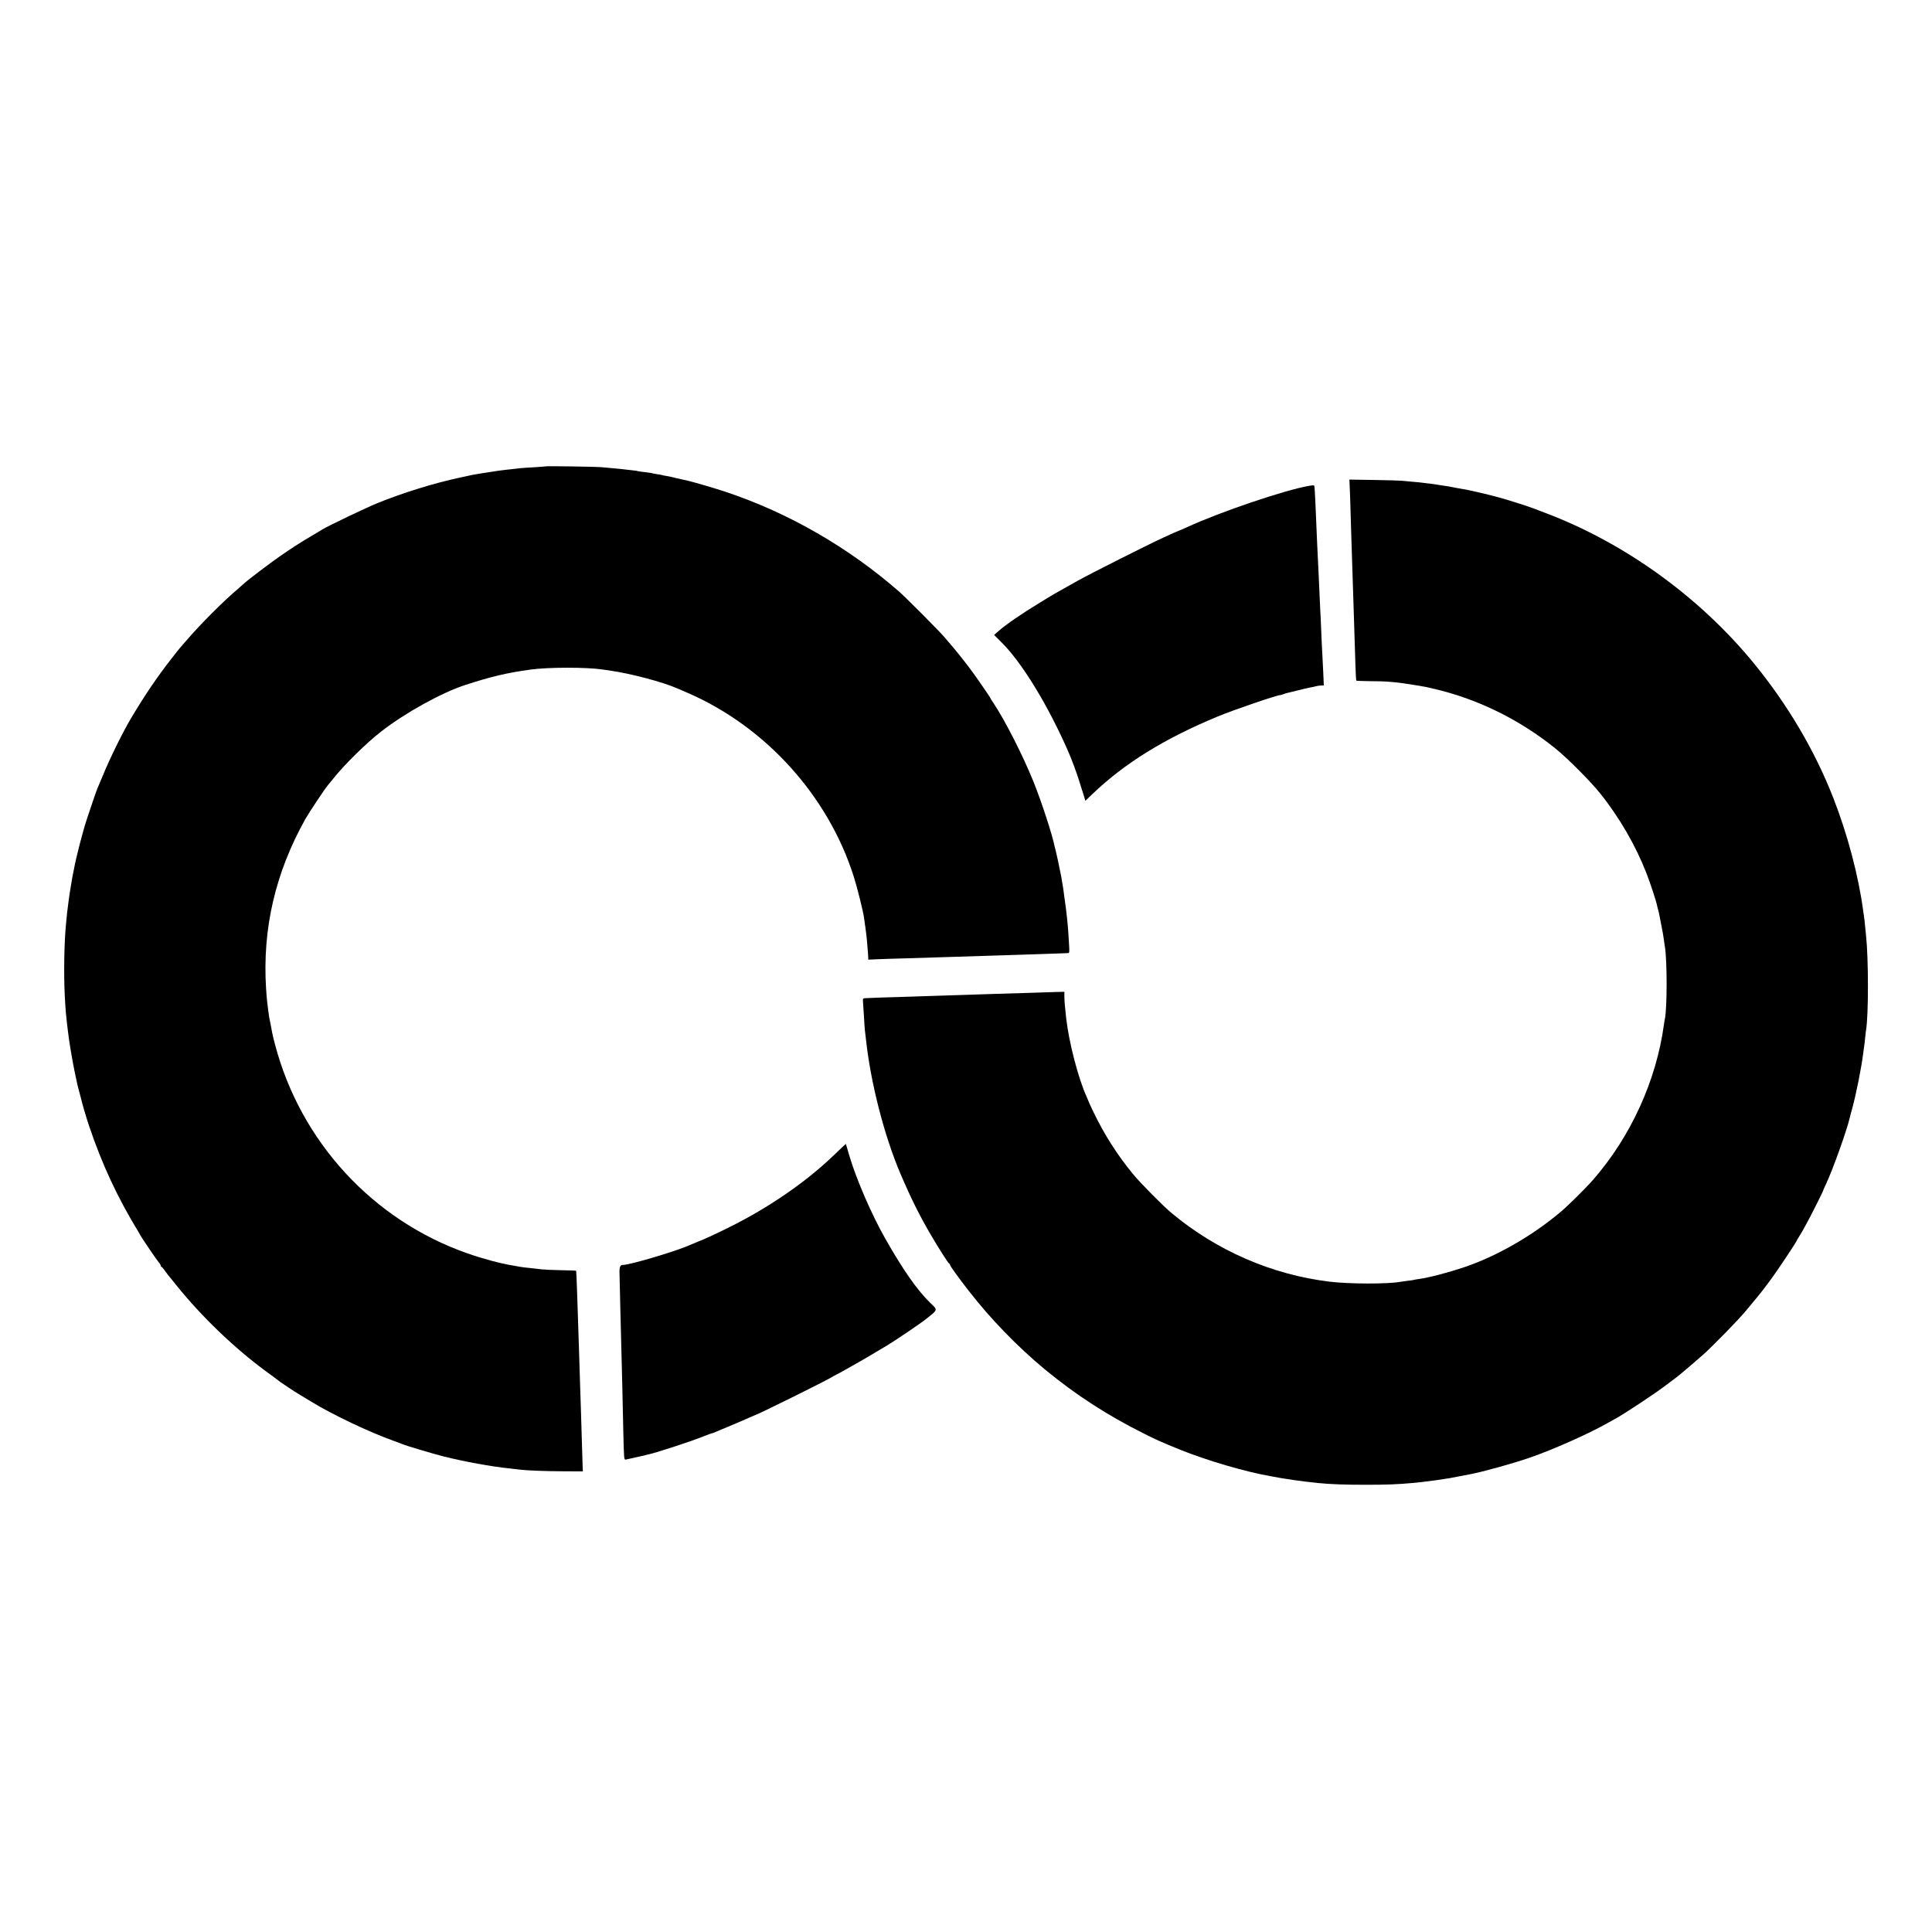
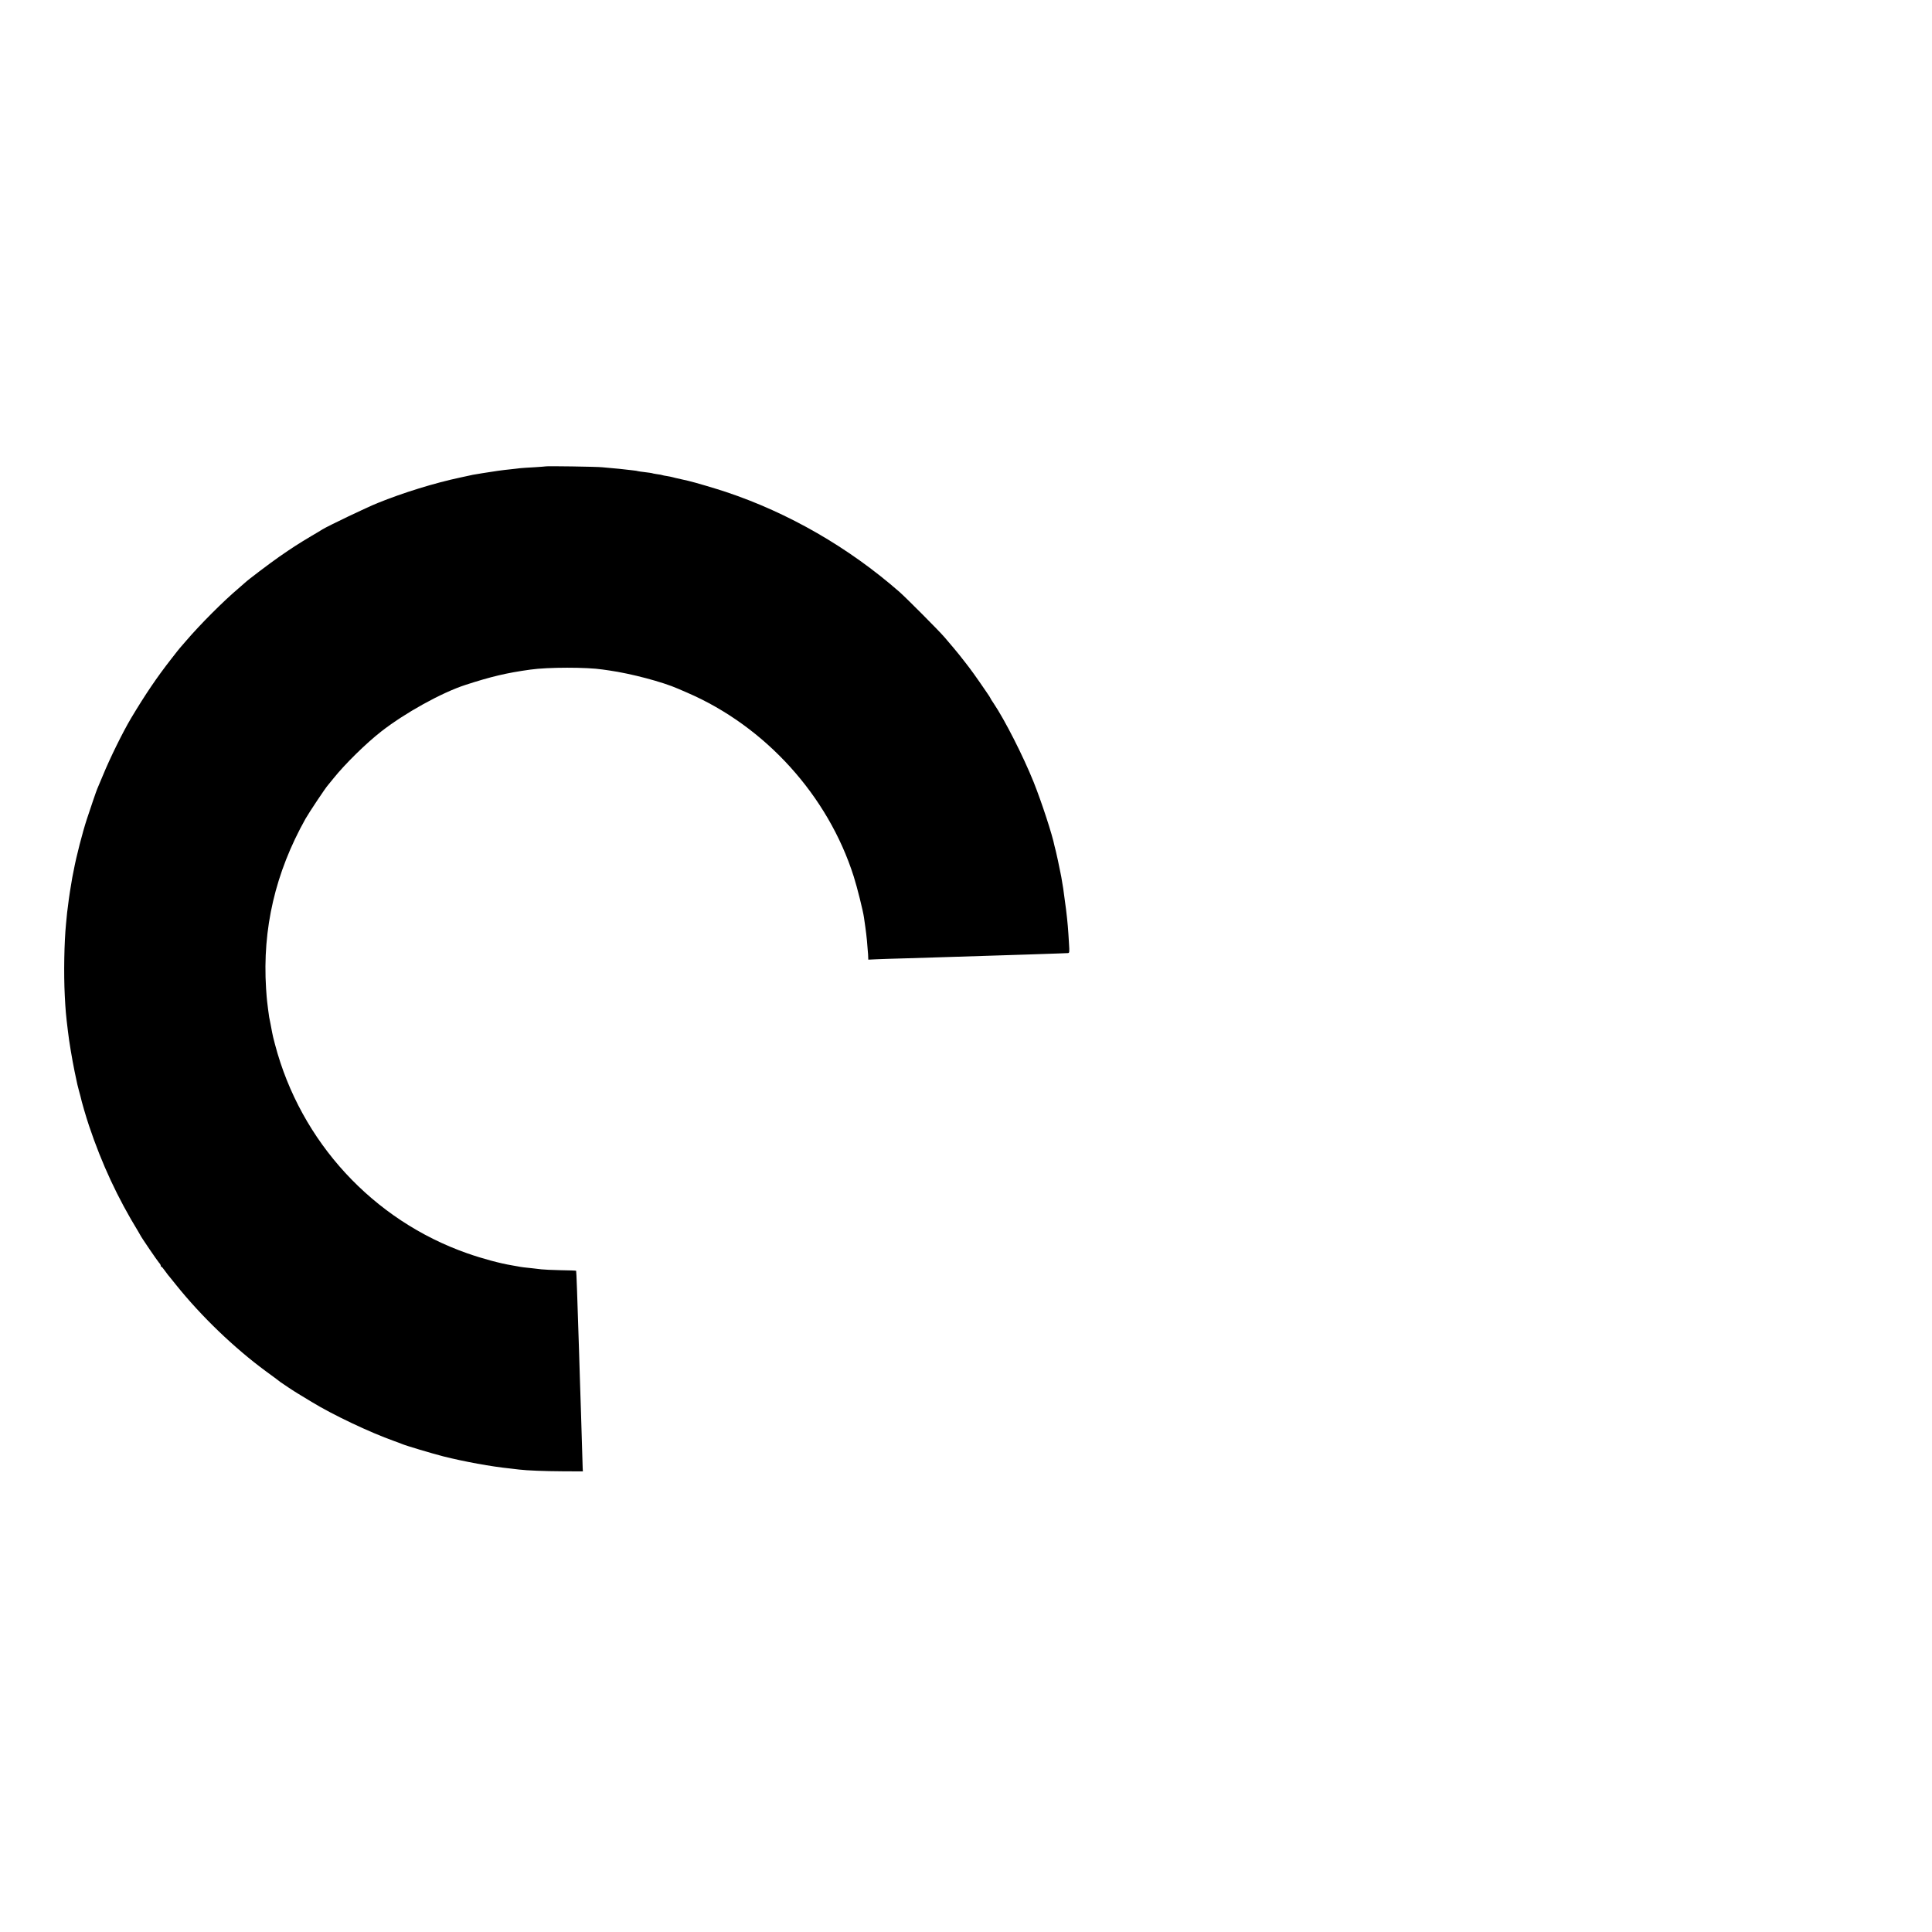
<svg xmlns="http://www.w3.org/2000/svg" version="1.0" width="2007pt" height="2007pt" viewBox="0 0 2007 2007" preserveAspectRatio="xMidYMid meet">
  <g transform="translate(0,2007) scale(0.1,-0.1)" fill="#000000" stroke="none">
    <path d="M5668 15225 c-2 -1 -55 -5 -118 -9 -63 -3 -131 -8 -150 -10 -19 -3 -62 -7 -95 -11 -89 -9 -167 -20 -290 -40 -101 -16 -96 -15 -231 -45 -269 -57 -596 -158 -862 -266 -112 -45 -513 -237 -572 -273 -8 -6 -62 -38 -120 -72 -132 -79 -187 -114 -330 -213 -100 -70 -325 -240 -356 -270 -6 -6 -35 -31 -64 -56 -161 -136 -399 -375 -545 -545 -33 -38 -62 -72 -65 -75 -3 -3 -44 -54 -91 -115 -150 -192 -271 -371 -417 -615 -85 -143 -218 -412 -293 -595 -28 -66 -54 -129 -59 -140 -9 -20 -70 -199 -108 -315 -44 -134 -110 -389 -136 -530 -3 -14 -9 -47 -15 -75 -5 -27 -12 -68 -15 -90 -4 -23 -8 -50 -10 -61 -2 -12 -7 -45 -11 -75 -3 -30 -8 -65 -10 -79 -4 -24 -10 -75 -19 -175 -19 -193 -25 -517 -13 -750 8 -152 11 -191 33 -370 11 -100 44 -294 69 -416 31 -149 30 -143 45 -199 7 -25 13 -49 15 -55 13 -61 60 -221 90 -310 133 -396 296 -747 512 -1100 7 -11 16 -27 20 -35 12 -26 175 -264 194 -286 11 -11 19 -26 19 -32 0 -7 3 -12 8 -12 4 0 18 -17 32 -37 14 -20 30 -41 35 -47 6 -6 44 -54 86 -106 260 -324 603 -654 934 -897 77 -56 145 -107 152 -113 12 -9 142 -96 175 -115 9 -5 74 -45 145 -88 221 -135 605 -317 858 -407 33 -12 69 -25 80 -30 38 -17 310 -98 430 -129 220 -55 497 -106 695 -126 36 -4 78 -9 93 -11 80 -10 265 -17 452 -18 l210 -1 -2 35 c-2 64 -14 453 -18 595 -2 77 -7 214 -10 305 -3 91 -8 237 -10 325 -18 568 -27 820 -30 824 -2 2 -75 5 -162 6 -87 2 -176 6 -198 9 -22 3 -65 8 -95 11 -71 7 -115 12 -148 19 -15 3 -43 8 -62 11 -127 21 -308 70 -465 125 -981 344 -1732 1159 -1998 2170 -14 52 -28 109 -30 125 -3 17 -10 55 -16 85 -6 30 -13 64 -15 75 -2 12 -7 48 -11 80 -4 33 -8 70 -10 82 -2 13 -7 73 -11 135 -39 620 96 1203 410 1763 35 62 209 324 234 350 9 11 35 42 57 70 118 147 335 361 495 486 246 192 626 403 875 484 265 86 427 125 675 159 181 26 586 26 750 1 14 -2 45 -7 70 -10 224 -32 555 -119 715 -190 17 -7 59 -26 95 -41 812 -351 1463 -1071 1729 -1910 36 -113 97 -358 106 -424 3 -25 10 -72 15 -105 5 -33 12 -94 16 -135 3 -41 7 -91 9 -110 2 -19 4 -47 4 -62 l1 -27 88 4 c48 2 188 7 312 10 124 4 270 8 325 10 238 8 538 17 635 20 58 2 200 6 315 10 116 4 248 9 295 10 47 2 93 3 103 4 17 1 18 9 12 99 -9 154 -14 218 -31 357 -5 42 -23 173 -29 215 -10 61 -16 97 -20 120 -3 14 -7 34 -9 45 -14 74 -39 186 -47 220 -6 22 -12 47 -14 55 -22 115 -134 457 -217 665 -109 271 -300 647 -418 822 -17 24 -30 46 -30 48 0 3 -19 33 -43 67 -111 163 -166 238 -217 303 -30 38 -62 78 -70 89 -20 25 -80 97 -148 176 -57 67 -396 407 -467 470 -529 463 -1154 823 -1805 1040 -102 34 -325 100 -390 115 -69 16 -118 27 -133 30 -10 2 -26 6 -35 9 -9 3 -34 7 -56 11 -21 3 -41 7 -45 9 -3 2 -28 7 -55 10 -27 4 -52 9 -55 11 -3 1 -35 6 -71 10 -36 4 -68 9 -71 10 -3 2 -32 7 -65 10 -32 3 -72 8 -89 10 -16 2 -61 7 -100 10 -38 3 -92 8 -120 11 -50 6 -582 14 -587 9z" />
-     <path d="M14025 14917 c3 -95 8 -244 10 -332 3 -88 7 -230 10 -315 7 -223 14 -431 20 -620 15 -505 20 -632 24 -650 1 -3 61 -5 134 -6 184 0 285 -9 477 -41 118 -19 107 -17 215 -43 444 -106 872 -317 1240 -613 127 -102 367 -343 467 -468 202 -252 372 -547 483 -834 40 -102 102 -292 110 -337 2 -11 7 -28 10 -38 6 -20 5 -15 33 -160 12 -58 24 -127 27 -155 4 -27 8 -61 11 -75 23 -144 23 -630 -1 -745 -3 -11 -7 -38 -10 -60 -80 -583 -345 -1163 -735 -1610 -69 -80 -256 -265 -330 -328 -300 -254 -668 -466 -1015 -583 -158 -53 -364 -107 -461 -120 -27 -3 -51 -8 -54 -9 -3 -2 -33 -7 -65 -10 -33 -4 -69 -9 -80 -11 -128 -24 -532 -23 -735 2 -600 73 -1173 323 -1641 714 -87 72 -320 308 -396 400 -163 197 -301 413 -414 648 -27 56 -49 104 -49 107 0 2 -11 28 -24 57 -85 187 -181 557 -210 808 -13 113 -19 187 -19 230 l0 47 -91 -2 c-50 -2 -188 -6 -306 -10 -118 -3 -269 -8 -335 -10 -66 -2 -201 -7 -300 -10 -99 -3 -241 -7 -315 -10 -74 -2 -225 -7 -335 -11 -185 -5 -304 -9 -381 -13 -30 -1 -32 -3 -29 -38 2 -21 6 -90 10 -153 3 -63 8 -128 10 -145 2 -16 7 -55 10 -85 48 -452 190 -1008 360 -1405 110 -257 202 -442 319 -640 89 -152 178 -289 188 -293 5 -2 8 -8 8 -13 0 -11 80 -122 194 -269 225 -290 505 -579 791 -816 320 -264 647 -476 1030 -667 137 -69 179 -87 380 -169 271 -109 674 -228 935 -273 47 -8 96 -17 110 -20 13 -2 42 -7 65 -10 22 -4 51 -8 65 -10 94 -13 146 -20 255 -31 132 -13 277 -18 495 -18 220 0 322 4 490 19 52 4 195 22 250 30 14 2 43 6 65 10 23 3 50 7 60 9 11 2 61 12 110 21 50 9 99 19 110 21 132 25 441 111 615 171 243 84 608 246 810 360 19 11 62 35 95 53 94 53 390 249 499 331 54 41 110 83 125 94 31 23 207 173 271 230 107 96 366 361 445 456 87 104 173 209 190 233 11 15 45 60 74 99 53 70 251 367 265 397 3 8 15 29 26 45 10 17 25 41 33 55 7 14 28 52 47 85 37 66 170 331 170 339 0 3 13 33 30 68 71 151 215 555 245 684 2 10 13 53 25 94 44 162 97 431 115 576 3 27 8 60 10 74 3 14 7 52 10 85 3 33 8 71 10 85 26 151 26 739 0 980 -2 19 -6 64 -10 100 -3 36 -8 76 -10 90 -2 14 -7 45 -10 70 -49 365 -163 794 -310 1170 -192 493 -478 976 -830 1405 -564 687 -1338 1245 -2160 1556 -44 17 -96 37 -115 44 -49 20 -273 91 -342 110 -32 8 -82 22 -112 30 -30 8 -65 16 -78 19 -12 2 -52 11 -88 20 -68 16 -102 23 -160 32 -19 3 -53 9 -75 14 -22 5 -62 12 -90 15 -27 4 -57 8 -65 10 -8 2 -42 7 -75 11 -33 3 -67 8 -76 9 -8 2 -53 6 -100 10 -46 4 -100 9 -119 11 -19 2 -149 6 -288 8 l-254 4 7 -171z" />
-     <path d="M13600 15023 c-247 -41 -928 -272 -1268 -429 -41 -19 -76 -34 -79 -34 -2 0 -30 -12 -61 -26 -31 -14 -82 -37 -112 -51 -153 -70 -754 -373 -885 -446 -238 -133 -242 -135 -405 -235 -173 -105 -340 -220 -414 -285 l-49 -43 80 -80 c191 -190 433 -574 635 -1009 91 -195 138 -321 222 -597 l11 -37 75 72 c335 320 743 572 1295 802 171 71 624 226 655 224 3 0 17 4 33 10 15 6 38 13 50 15 12 3 60 15 107 26 47 12 96 24 110 26 21 4 66 13 93 20 4 1 19 2 33 3 l26 1 -6 138 c-3 75 -8 173 -11 217 -3 44 -7 141 -10 215 -3 74 -7 171 -10 215 -2 44 -7 143 -10 220 -3 77 -8 176 -10 220 -6 98 -15 313 -30 665 -4 96 -9 178 -12 183 -4 7 -10 7 -53 0z" />
-     <path d="M8669 8076 c-294 -284 -684 -553 -1104 -760 -141 -70 -257 -123 -320 -147 -27 -11 -59 -24 -70 -29 -123 -59 -628 -210 -701 -210 -33 0 -41 -19 -38 -100 1 -41 5 -199 8 -350 7 -260 9 -345 21 -825 2 -110 7 -315 10 -455 7 -288 7 -296 26 -292 8 2 25 6 38 8 12 3 53 12 90 20 36 9 75 18 85 20 84 16 468 141 597 194 40 16 78 30 82 30 5 0 23 6 40 14 18 8 88 38 157 66 69 29 153 65 188 81 35 16 65 29 67 29 16 0 715 346 785 388 19 12 46 26 58 32 13 6 54 28 90 49 37 21 90 51 117 66 41 22 149 86 320 188 91 55 351 231 408 277 123 99 121 88 39 167 -135 132 -281 341 -464 663 -145 254 -307 630 -378 875 -18 61 -33 111 -33 112 -1 0 -54 -49 -118 -111z" />
  </g>
</svg>